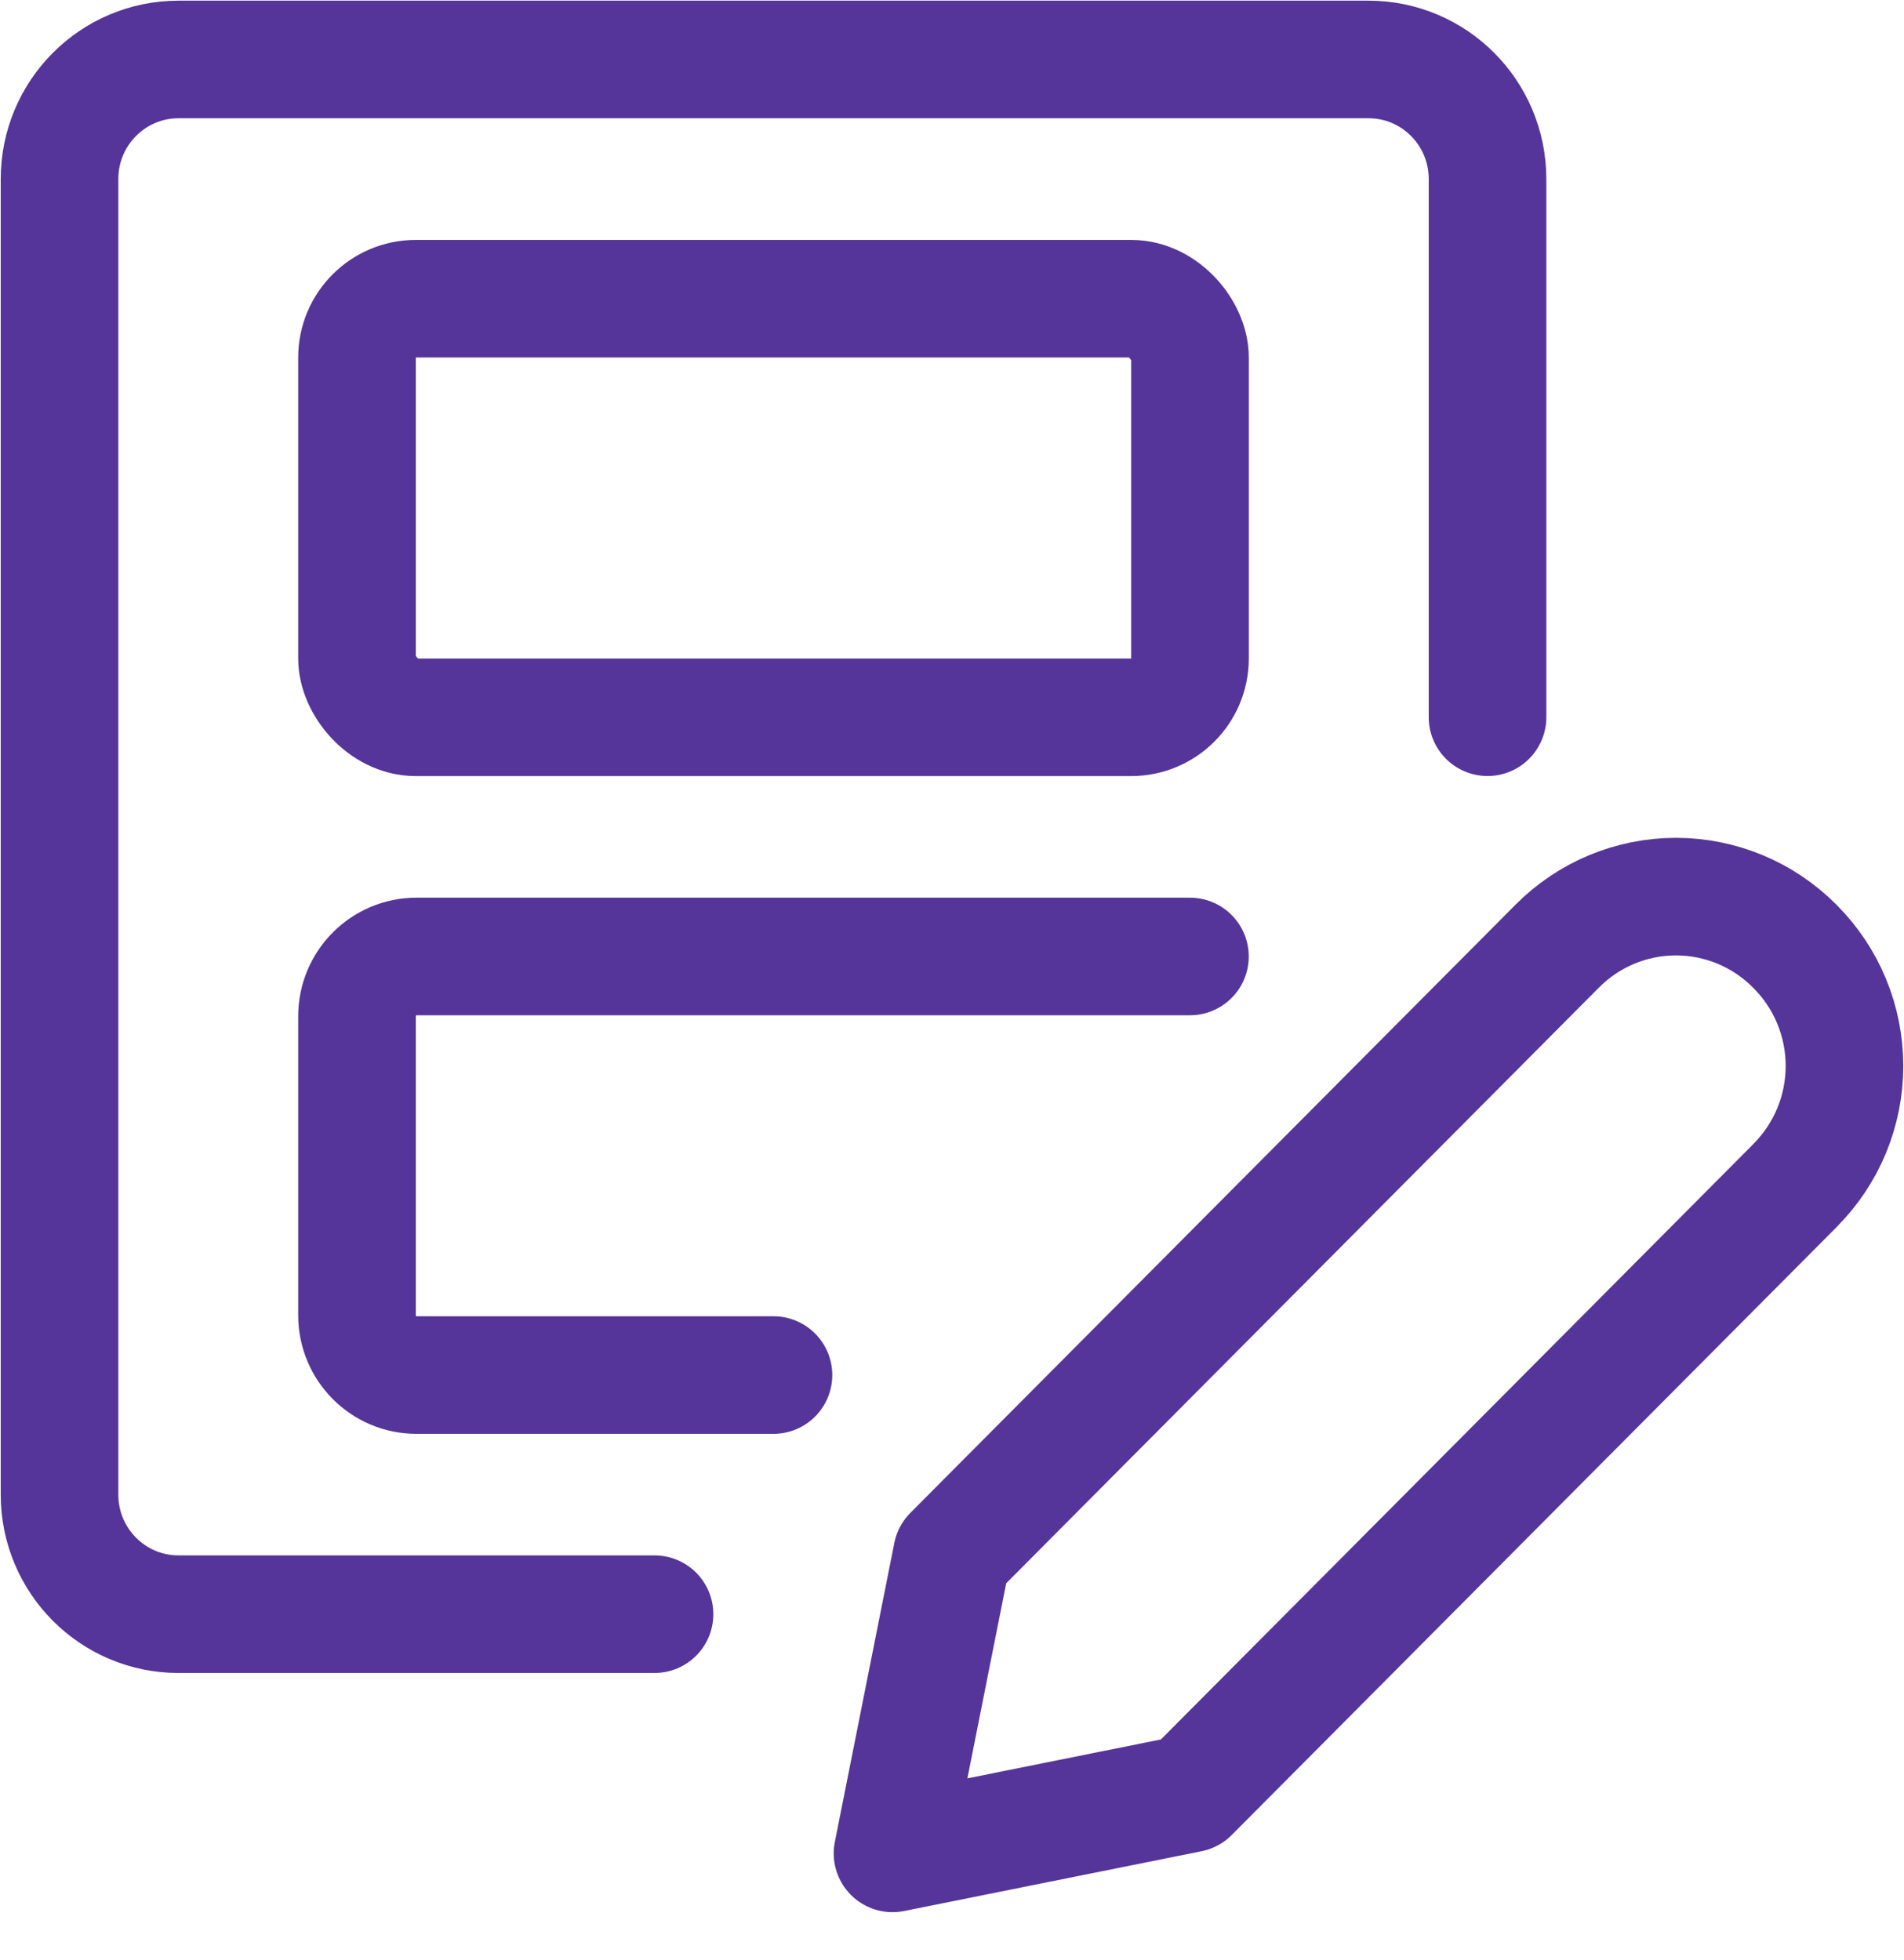
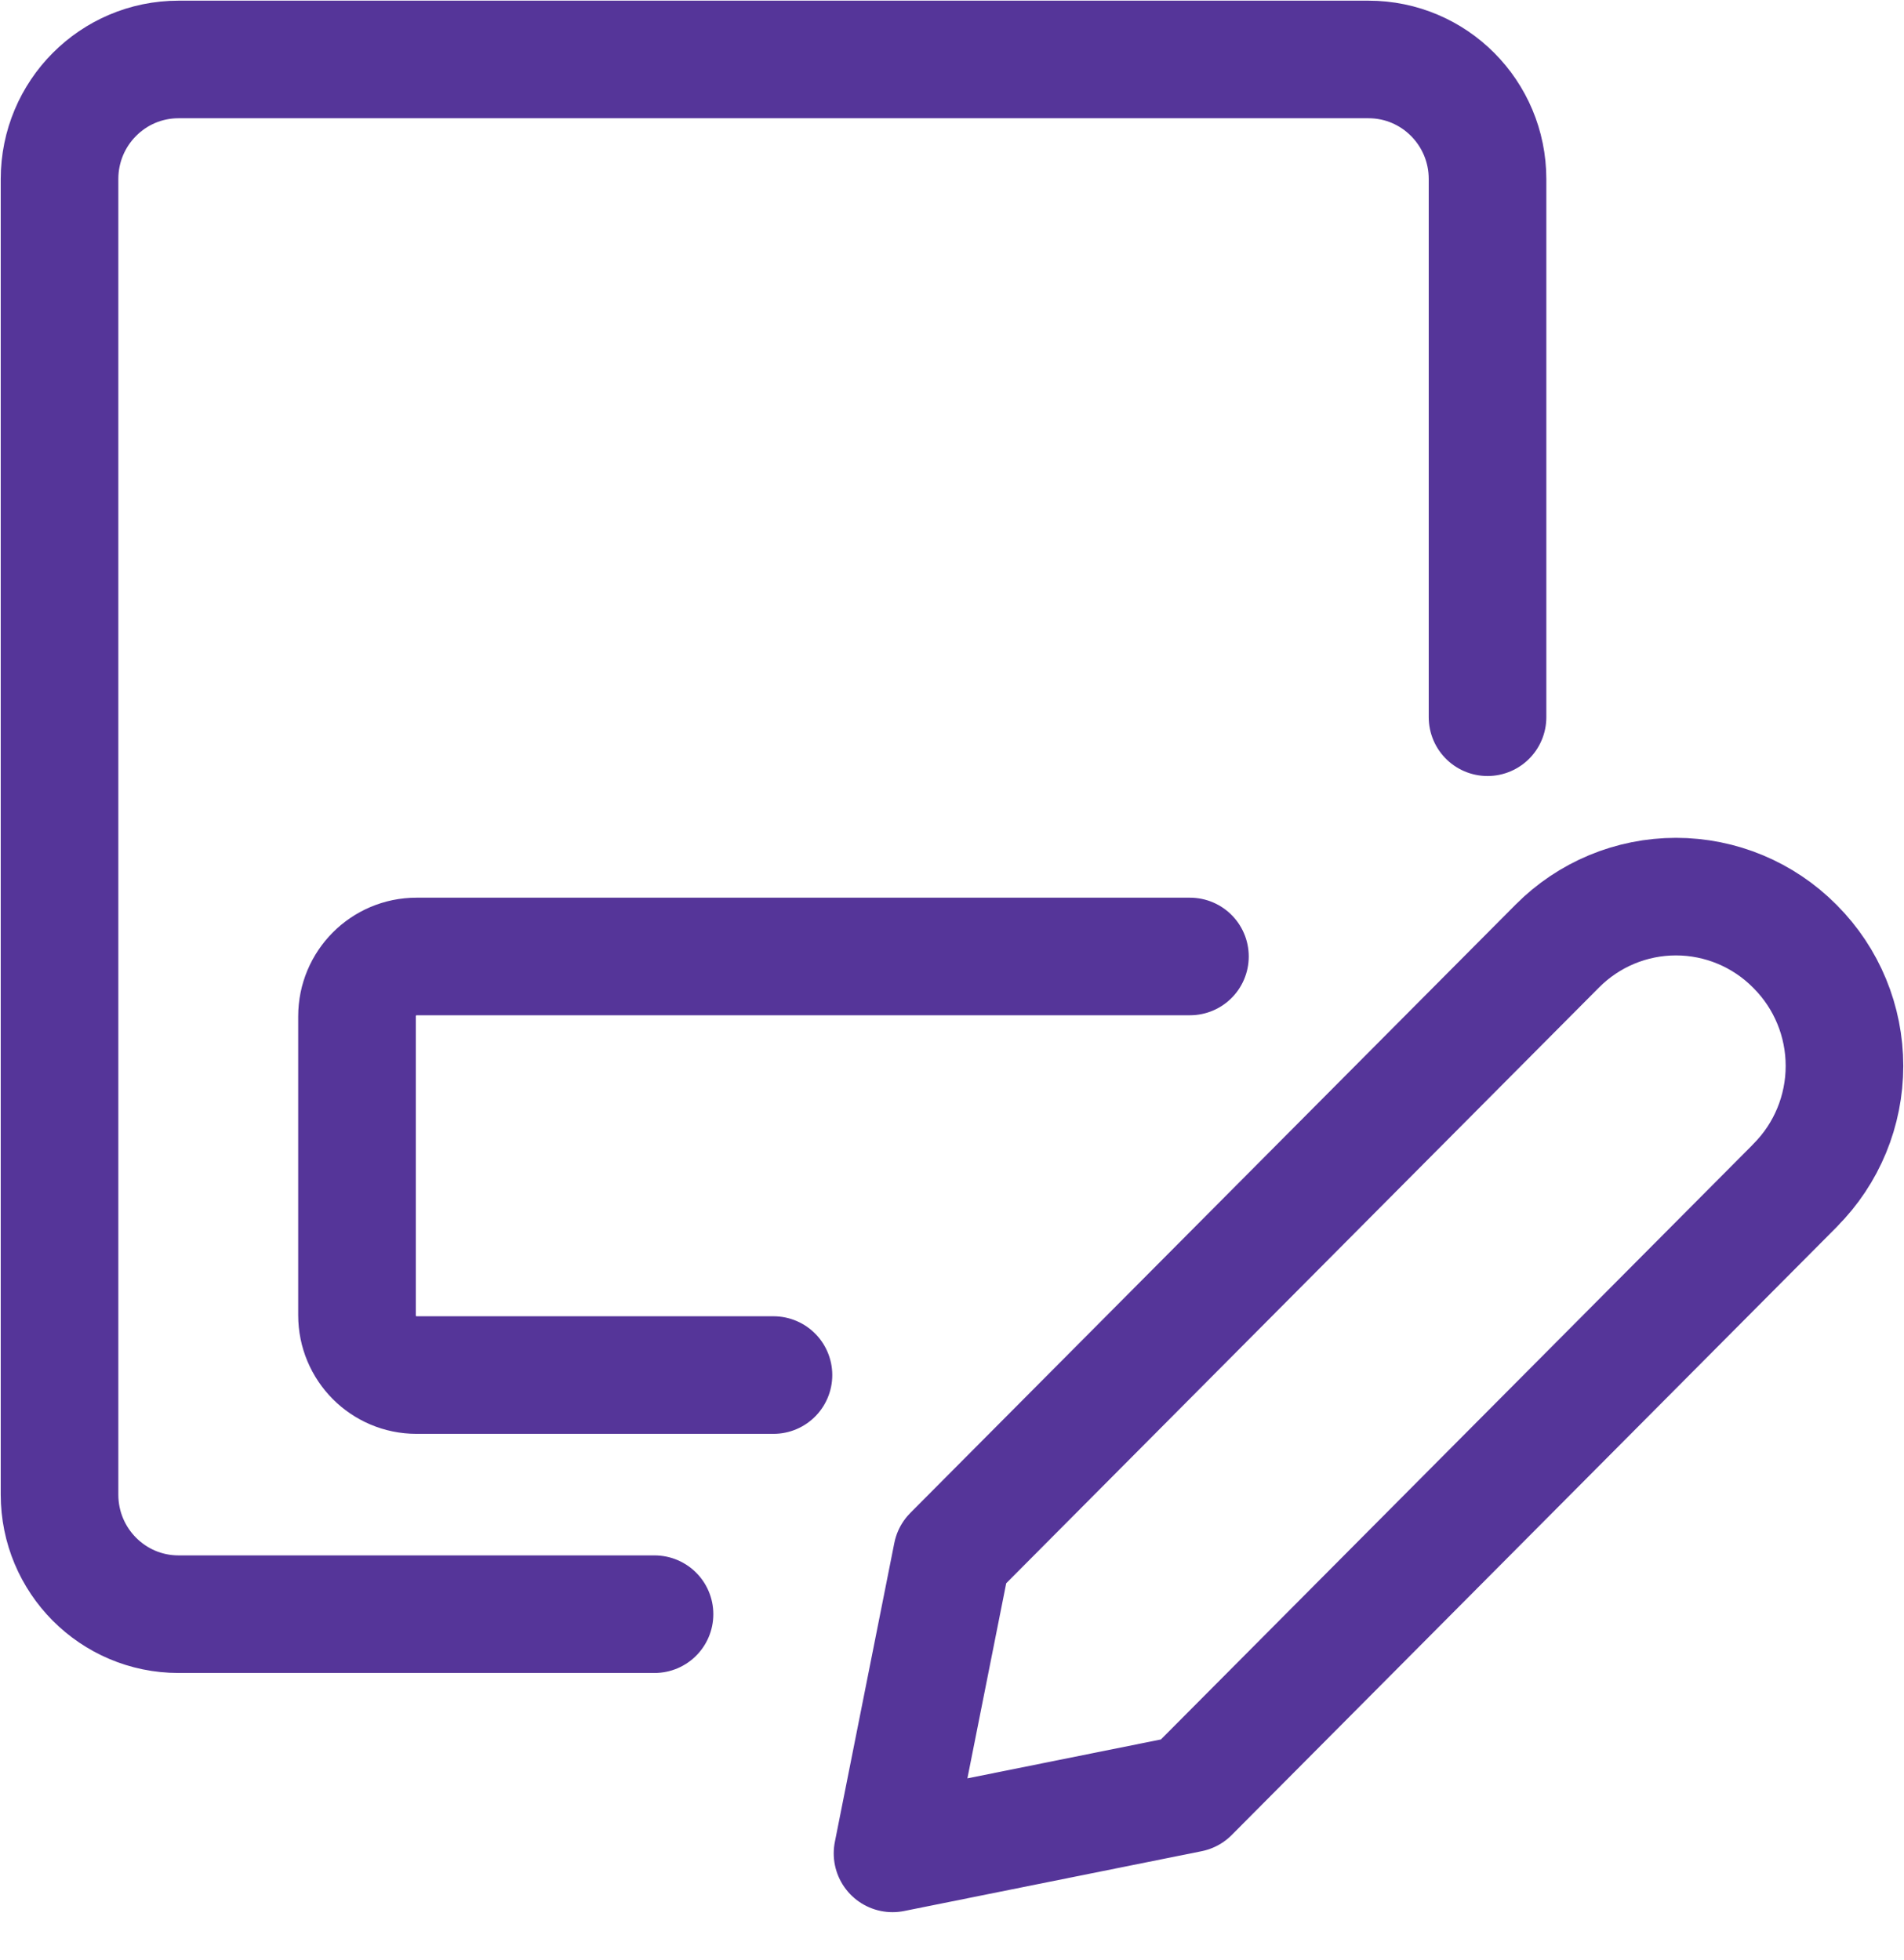
<svg xmlns="http://www.w3.org/2000/svg" height="35" viewBox="0 0 34 35" width="34">
  <g style="stroke:#553599;stroke-width:2.1;fill:none;fill-rule:evenodd;stroke-linecap:round;stroke-linejoin:round" transform="translate(1 1)">
    <path d="m31.059 20.169-10.809 10.865-5.312 1.068 1.062-5.34 10.809-10.865c.562-.566 1.324-.883 2.119-.883s1.558.318 2.119.883l.011.011c.563.565.879 1.331.879 2.13 0 .799-.316 1.566-.879 2.13z" />
    <path d="m10.688 27.83h-8.5c-1.174 0-2.125-.956-2.125-2.136v-23.496c0-1.18.951-2.136 2.125-2.136h21.25c1.174 0 2.125.956 2.125 2.136v9.612" />
    <path d="m12.812 23.559h-6.375c-.587 0-1.062-.478-1.062-1.068v-5.34c0-.59.476-1.068 1.062-1.068h13.812" />
-     <rect height="7.476" rx="1.05" width="14.875" x="5.375" y="4.335" />
  </g>
</svg>